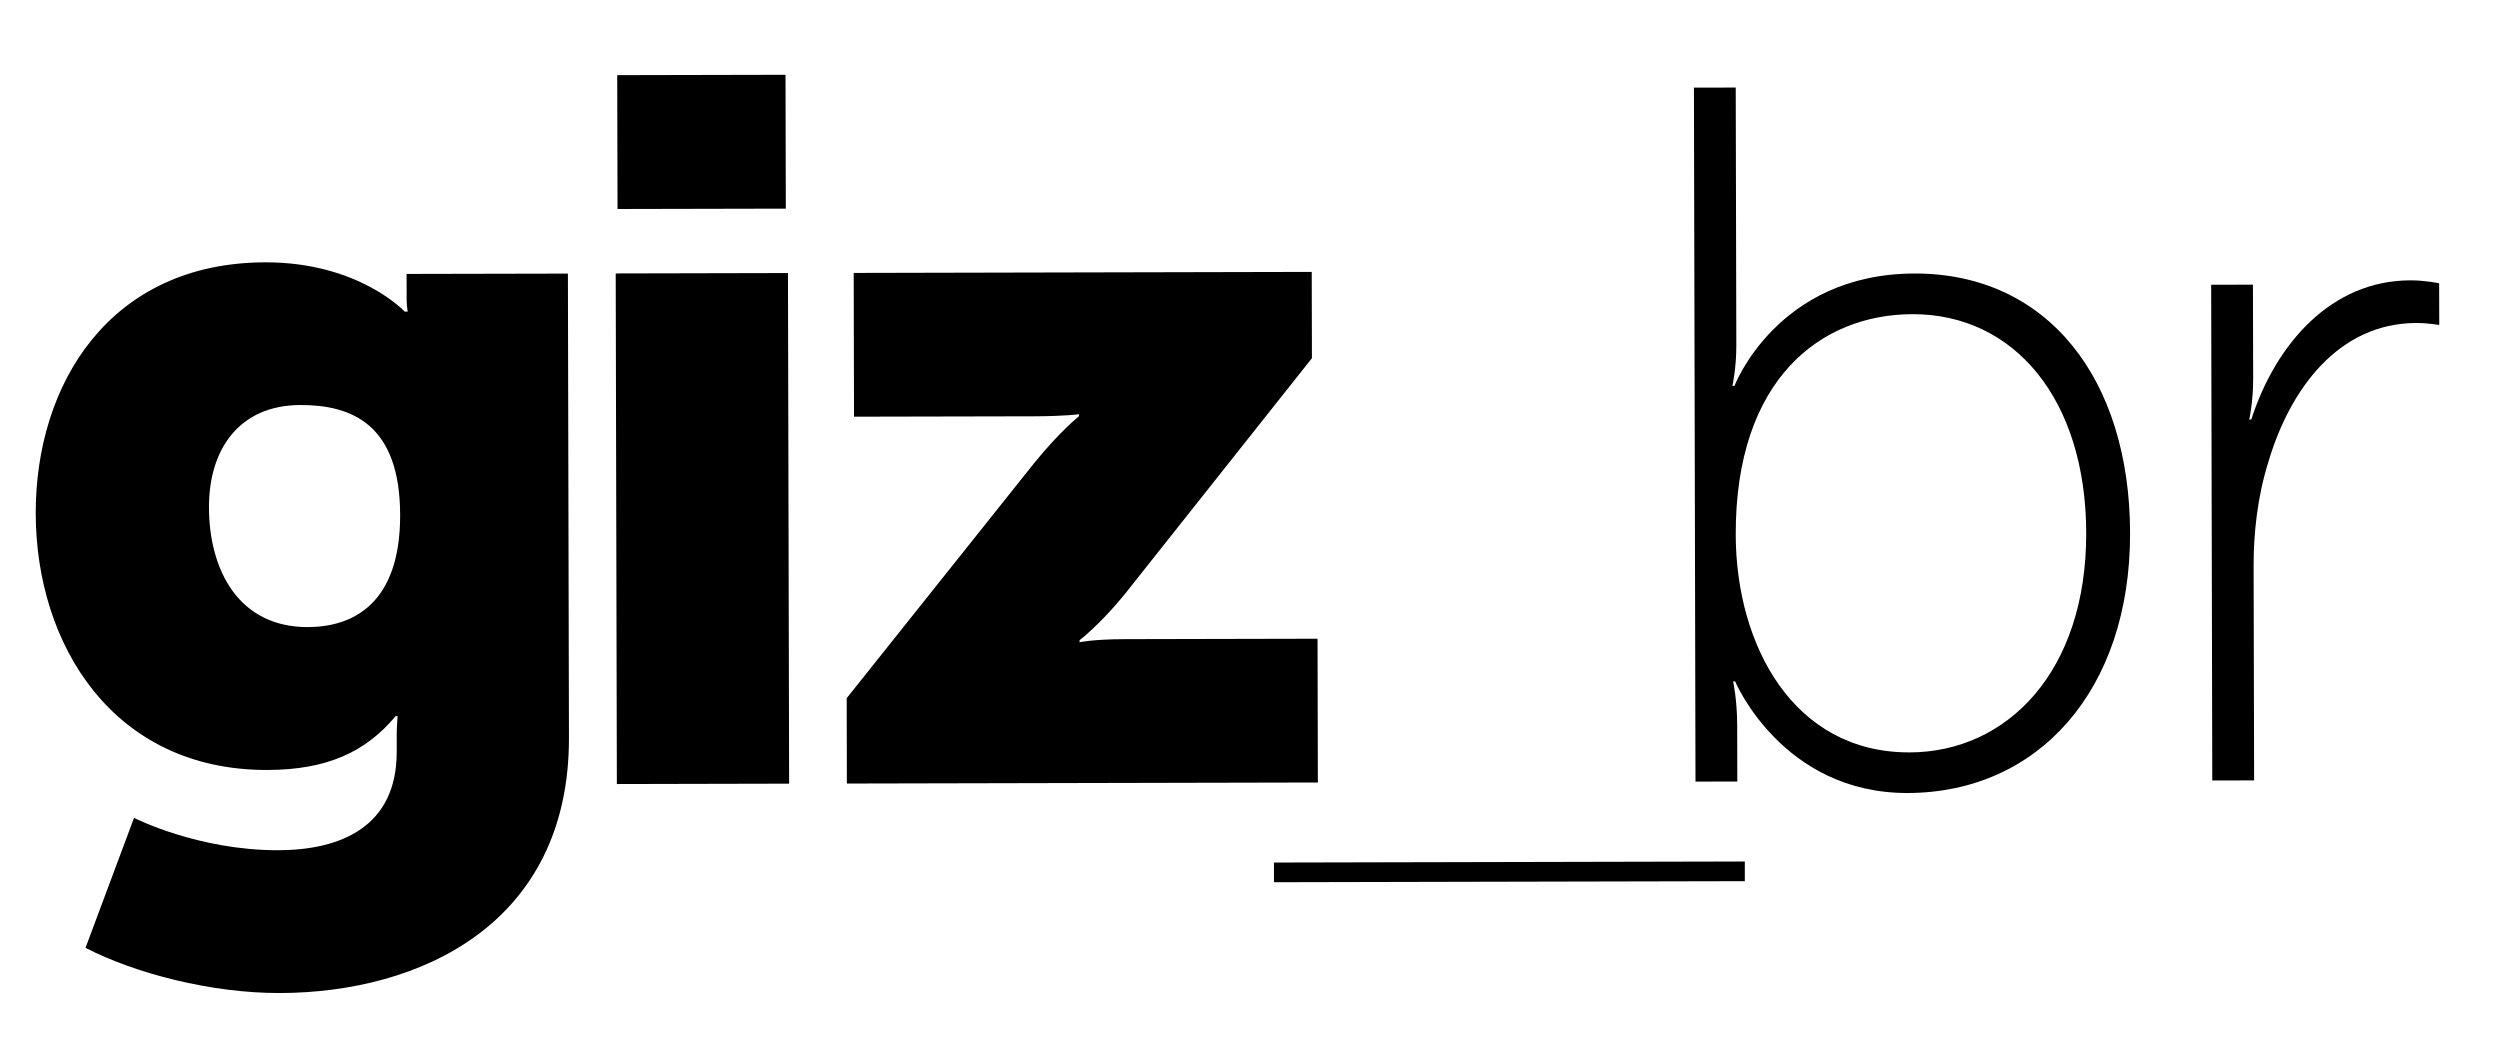
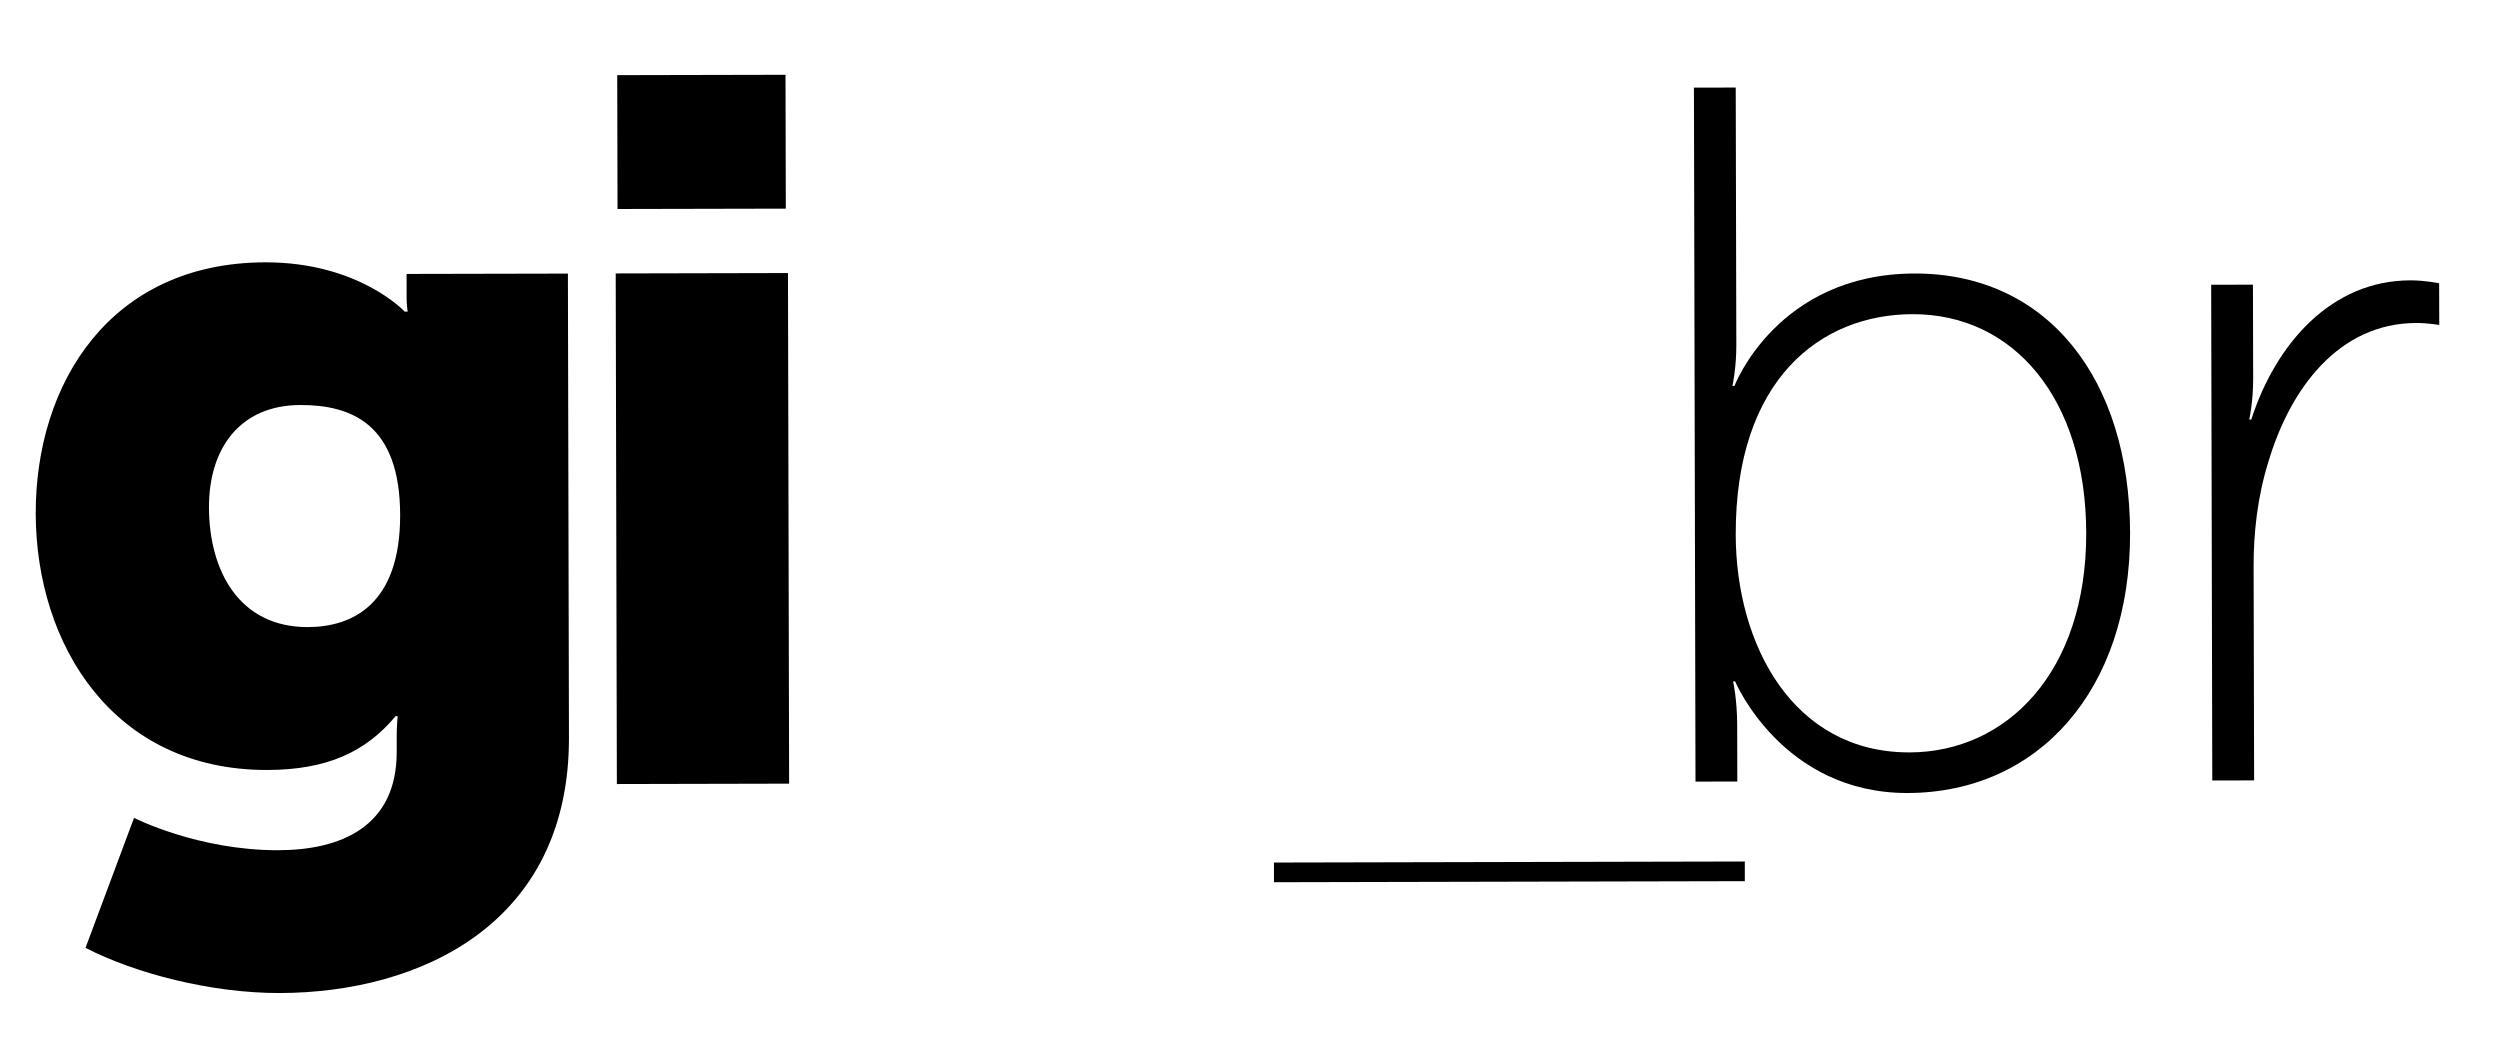
<svg xmlns="http://www.w3.org/2000/svg" width="117" height="49" viewBox="0 0 117 49" fill="none">
  <g clip-path="url(#clip0_1_15)">
    <path d="M13.03 39.79C15.919 39.784 18.573 38.71 18.566 35.184V34.397C18.563 34.118 18.608 33.515 18.608 33.515H18.515C17.12 35.189 15.304 36.029 12.51 36.035C5.287 36.05 1.686 30.165 1.672 24.039C1.658 17.962 5.14 12.293 12.411 12.277C16.791 12.268 18.94 14.583 18.94 14.583H19.08C19.08 14.583 19.032 14.305 19.031 14.027L19.028 12.82L26.578 12.804L26.627 34.518C26.647 43.242 19.664 46.458 13.094 46.474C9.879 46.481 6.334 45.56 4.002 44.359L6.273 38.276C6.273 38.276 9.257 39.801 13.032 39.791L13.03 39.79ZM18.727 24.095C18.717 19.872 16.479 18.949 14.056 18.955C11.213 18.961 9.773 21.006 9.78 23.744C9.786 26.713 11.19 29.354 14.405 29.348C16.502 29.343 18.737 28.271 18.727 24.095Z" fill="black" />
    <path d="M28.815 12.797L36.877 12.779L36.931 36.675L28.869 36.693L28.815 12.797ZM28.886 3.517L36.762 3.5L36.776 9.764L28.9 9.781L28.886 3.517Z" fill="black" />
-     <path d="M39.623 32.678L48.407 21.663C49.615 20.175 50.498 19.478 50.498 19.478V19.384C50.498 19.384 49.893 19.478 48.402 19.483L39.968 19.501L39.953 12.773L61.389 12.725L61.398 16.763L52.661 27.779C51.499 29.219 50.523 29.963 50.523 29.963V30.057C50.523 30.057 51.129 29.916 52.666 29.912L61.661 29.892L61.676 36.621L39.634 36.67L39.625 32.68L39.623 32.678Z" fill="black" />
    <path d="M81.657 40.318V41.239L59.621 41.288V40.367L81.657 40.318Z" fill="black" />
    <path d="M79.275 4.101L81.232 4.097L81.26 16.16C81.263 17.228 81.078 18.063 81.078 18.063H81.172C81.172 18.063 83.163 12.816 89.595 12.8C95.838 12.787 99.671 17.743 99.688 24.935C99.705 32.311 95.382 37.099 89.277 37.113C83.404 37.126 81.203 31.888 81.203 31.888H81.109C81.109 31.888 81.297 32.723 81.3 33.929L81.306 36.575L79.349 36.579L79.276 4.1L79.275 4.101ZM89.363 35.213C93.93 35.203 97.65 31.437 97.635 24.941C97.621 18.677 94.258 14.693 89.504 14.703C85.217 14.713 81.215 17.738 81.232 25.022C81.243 30.172 83.911 35.224 89.363 35.212V35.213Z" fill="black" />
    <path d="M103.481 13.327L105.438 13.322L105.448 17.731C105.451 18.798 105.265 19.634 105.265 19.634H105.36C106.517 16.057 109.119 13.128 112.802 13.12C113.5 13.119 114.152 13.257 114.152 13.257L114.157 15.207C114.157 15.207 113.597 15.114 113.084 15.116C109.449 15.123 107.173 18.192 106.157 21.627C105.647 23.253 105.465 24.97 105.469 26.501L105.493 36.523L103.535 36.527L103.483 13.327H103.481Z" fill="black" />
  </g>
  <defs>
    <clipPath id="clip0_1_15">
      <rect width="112.485" height="42.972" fill="white" transform="translate(1.672 3.5)" />
    </clipPath>
  </defs>
</svg>